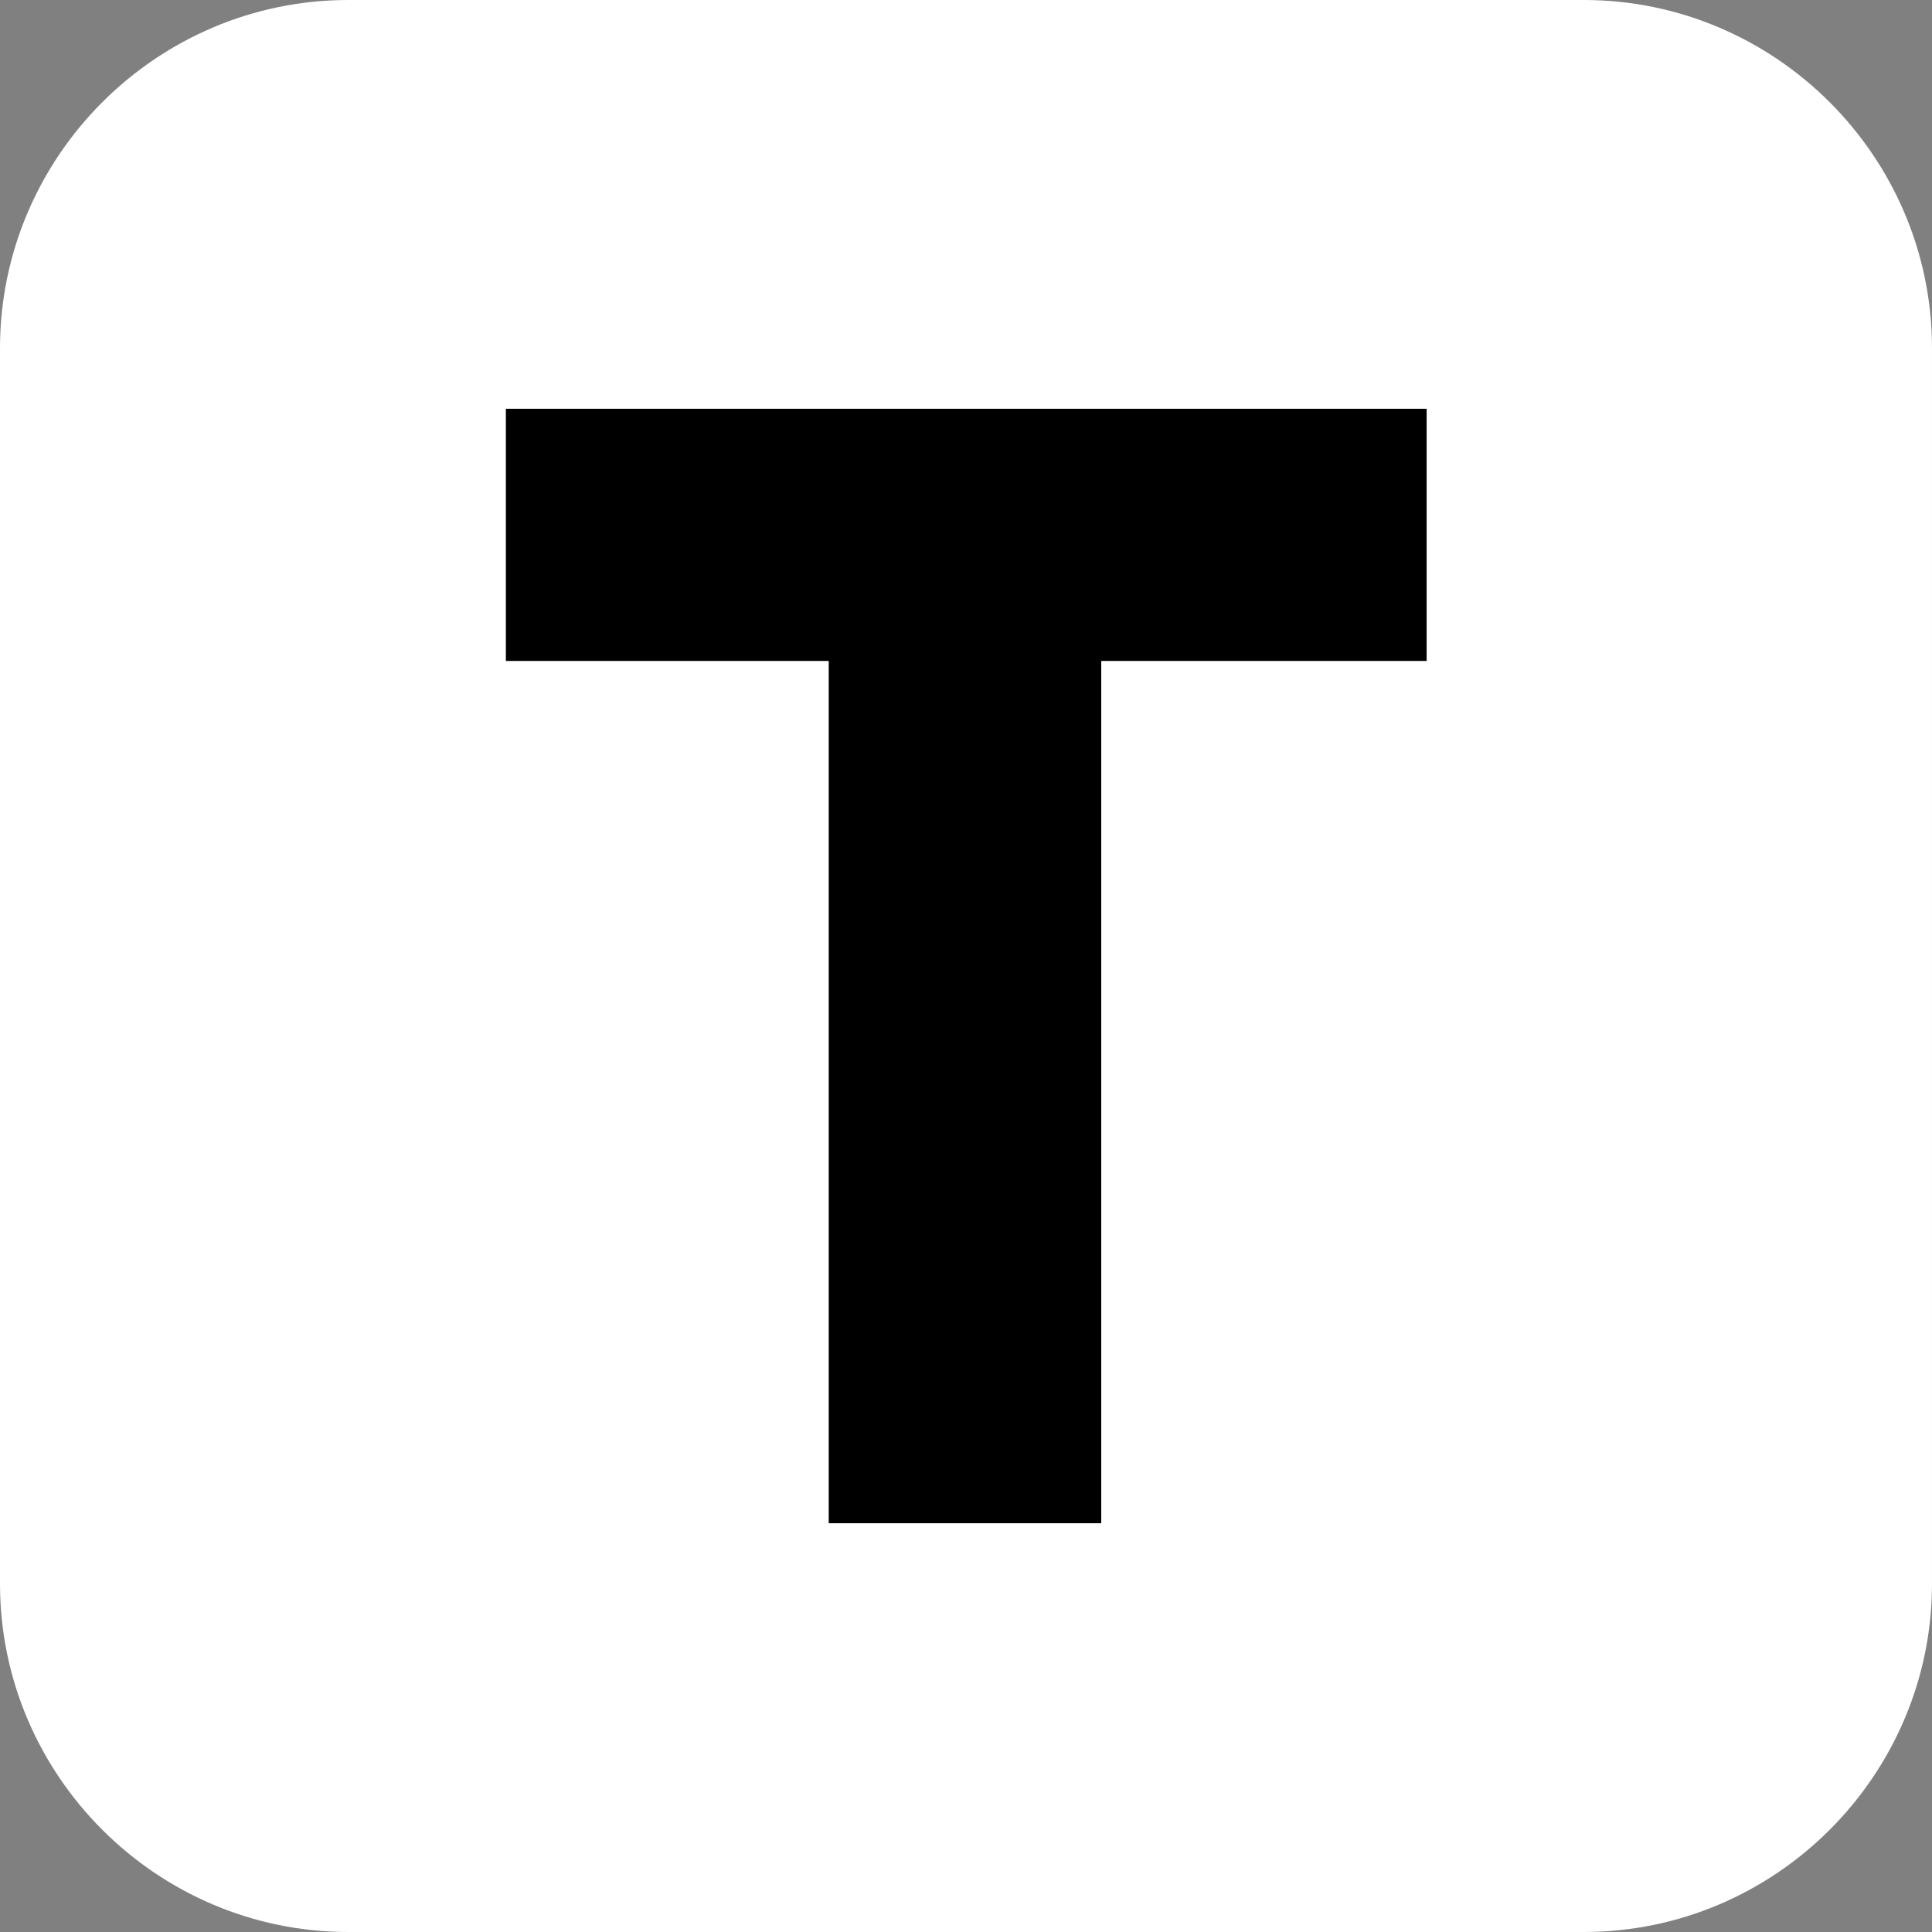
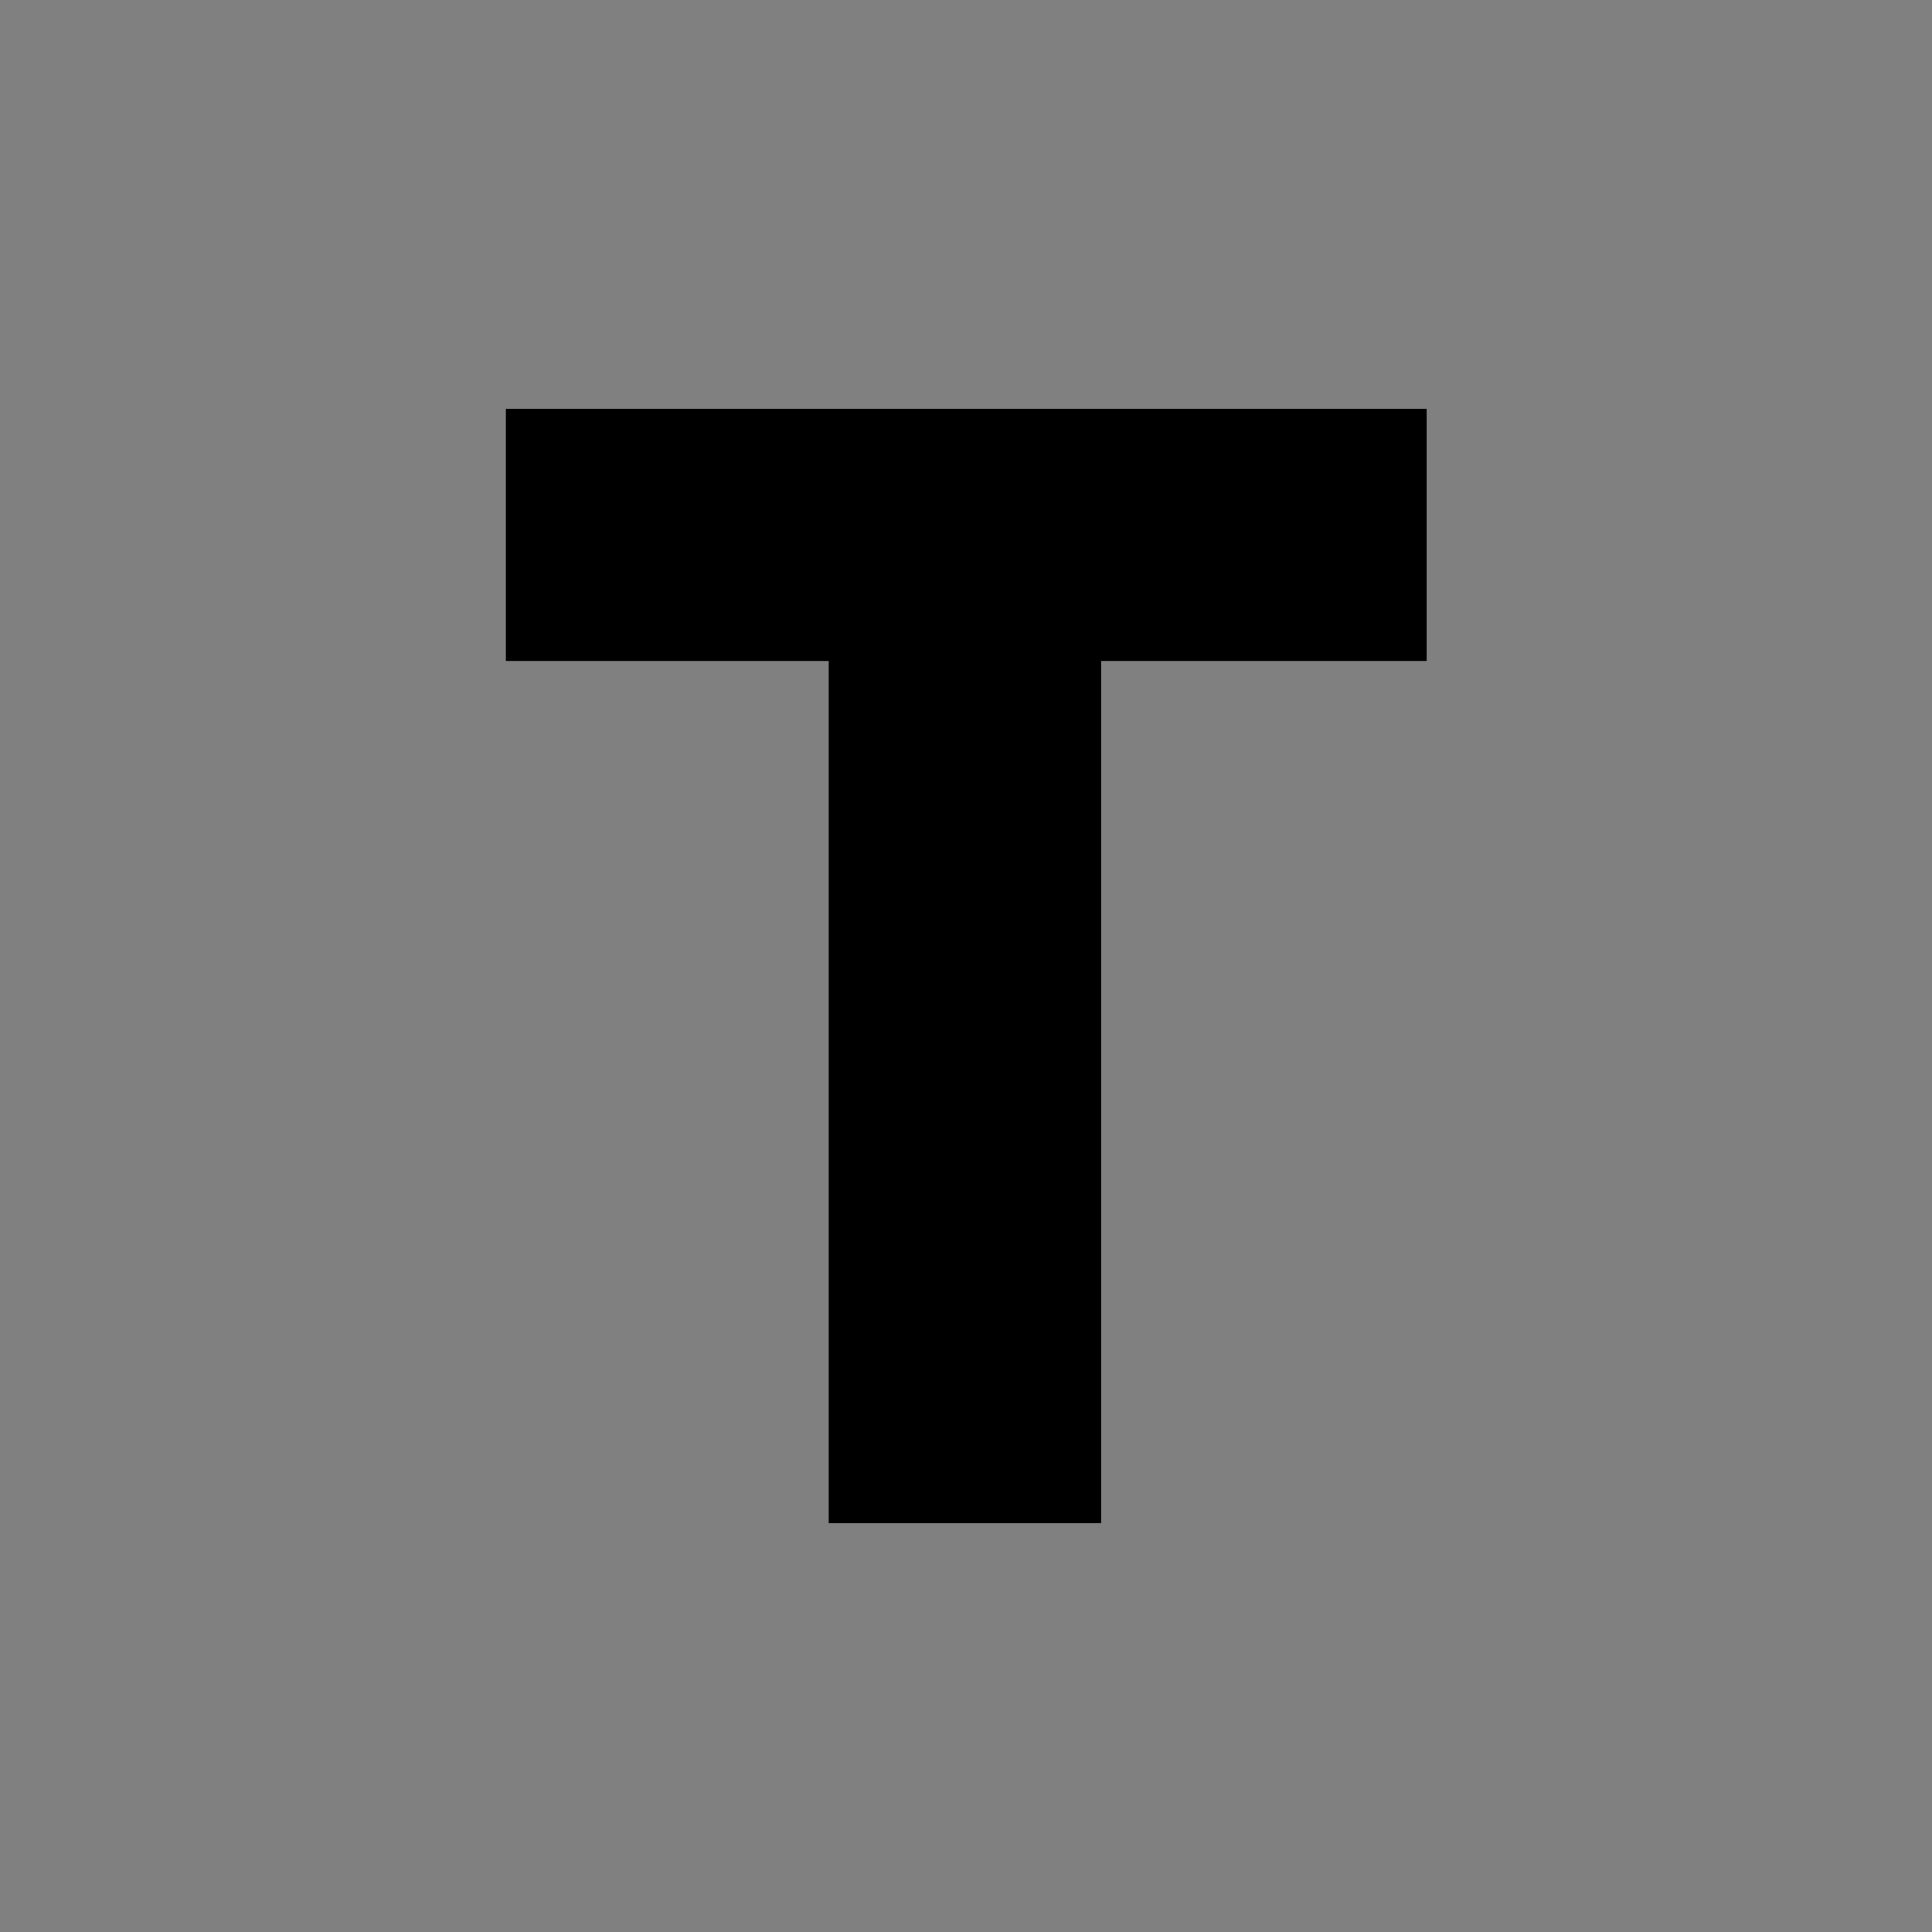
<svg xmlns="http://www.w3.org/2000/svg" xml:space="preserve" width="38.003mm" height="38.003mm" style="shape-rendering:geometricPrecision; text-rendering:geometricPrecision; image-rendering:optimizeQuality; fill-rule:evenodd; clip-rule:evenodd" viewBox="0 0 3800 3800">
  <rect x="0" y="0" width="3800" height="3800" fill="#808080" stroke="none" />
  <defs>
    <style type="text/css">  .fil0 {fill:white} .fil1 {fill:black;fill-rule:nonzero}  </style>
  </defs>
  <g id="Слой_x0020_1">
-     <path class="fil0" d="M685 0l2430 0c377,0 685,308 685,685l0 2430c0,377 -308,685 -685,685l-2430 0c-377,0 -685,-308 -685,-685l0 -2430c0,-377 308,-685 685,-685z" />
    <polygon class="fil1" points="995,804 995,1300 1630,1300 1630,2996 2166,2996 2166,1300 2806,1300 2806,804 995,804 " />
  </g>
</svg>